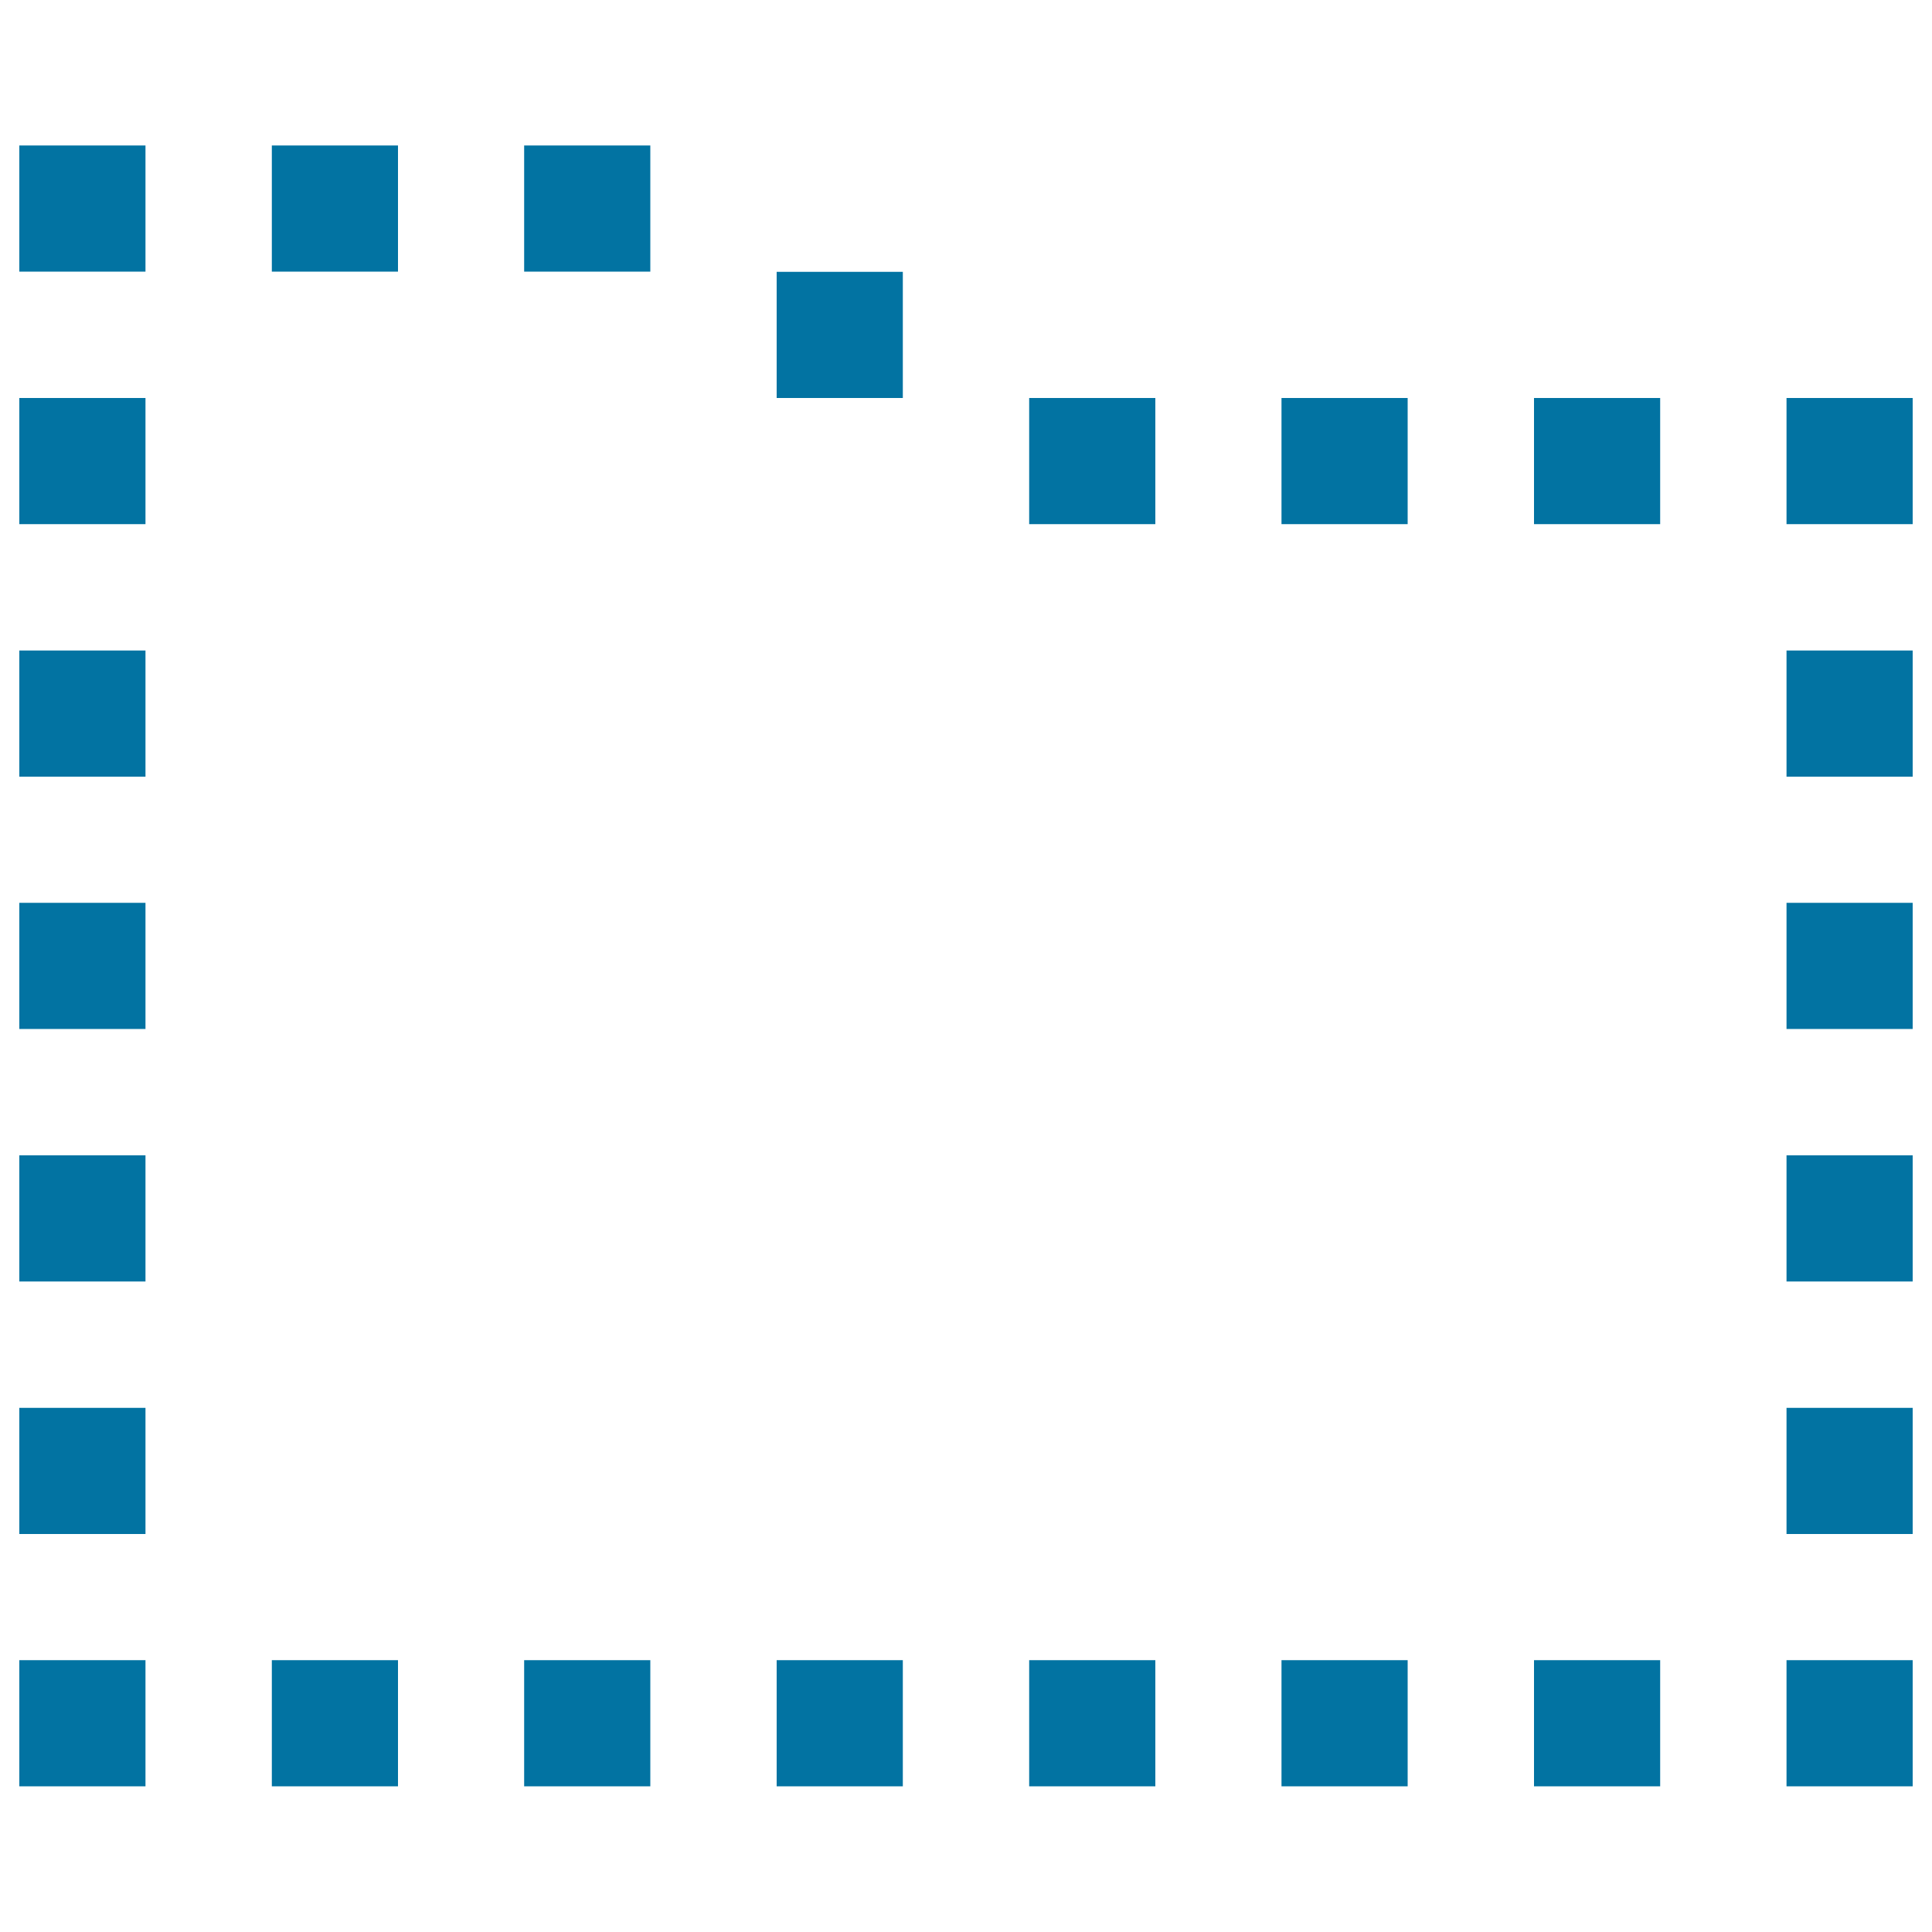
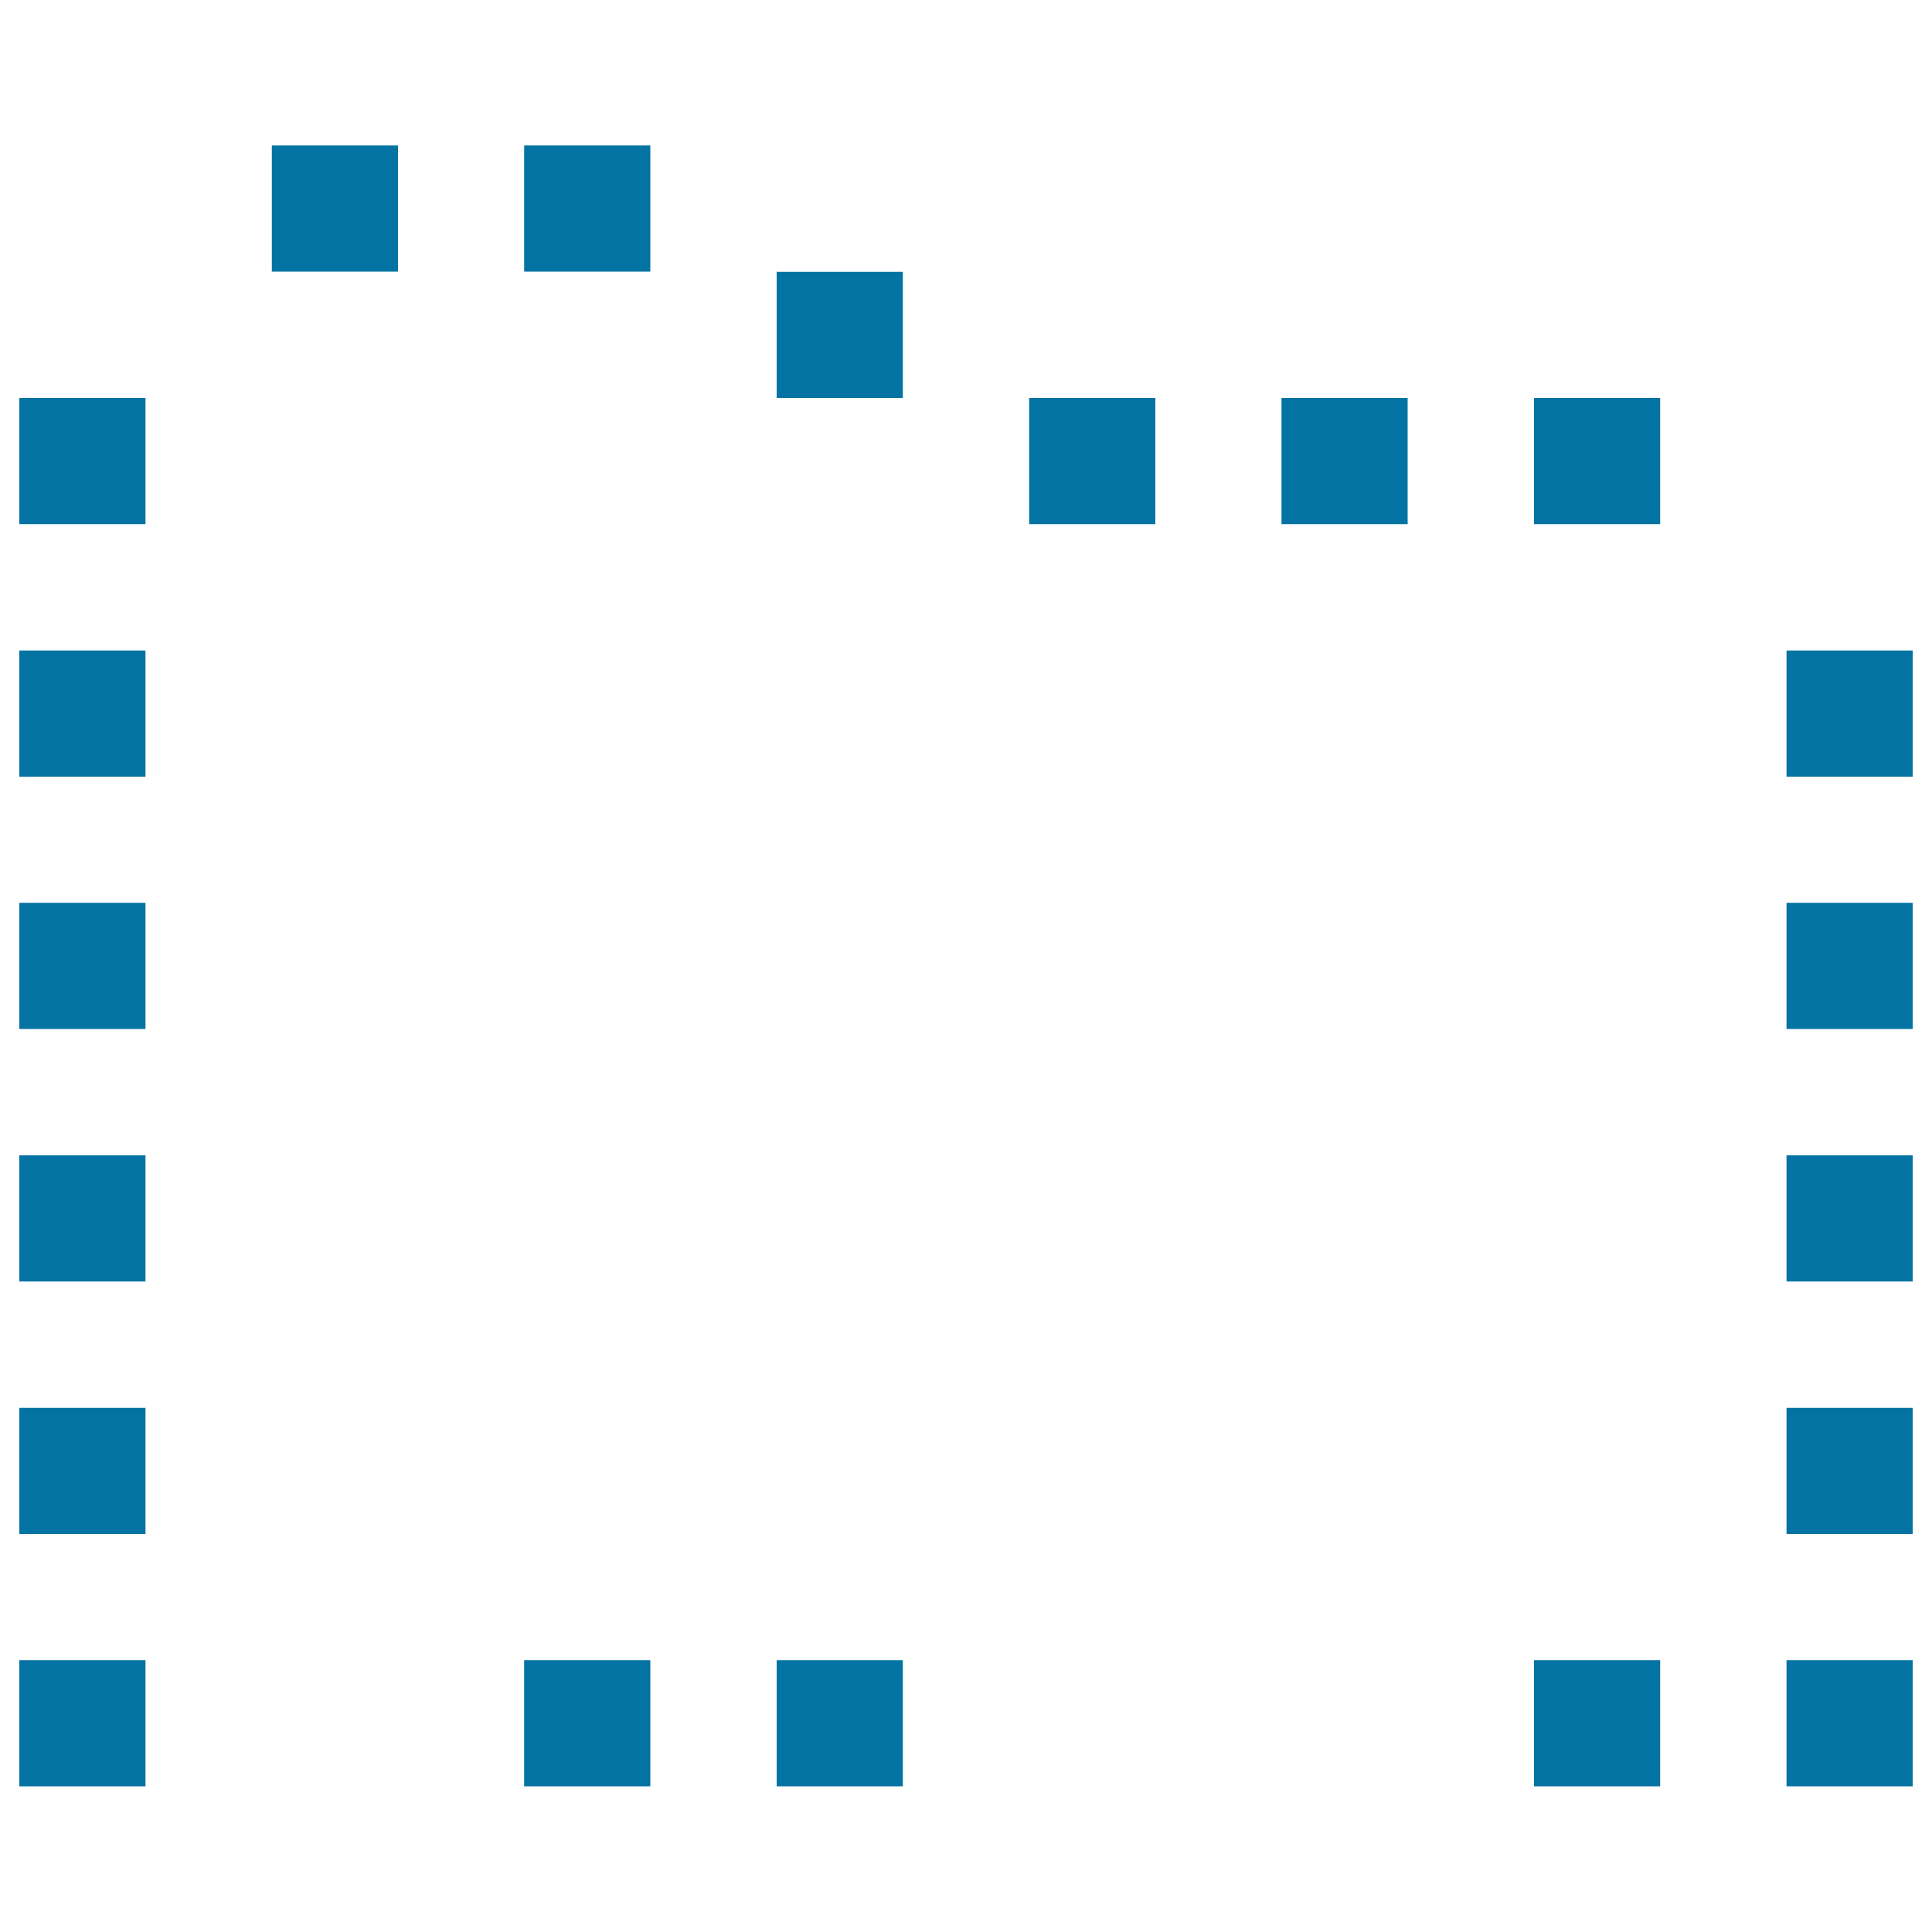
<svg xmlns="http://www.w3.org/2000/svg" viewBox="0 0 1000 1000" style="fill:#0273a2">
  <title>Folder Of Squares Outline SVG icon</title>
  <g>
    <g>
      <rect x="10" y="859.3" width="65.3" height="65.3" />
      <rect x="10" y="728.7" width="65.3" height="65.3" />
      <rect x="10" y="598" width="65.3" height="65.3" />
      <rect x="10" y="467.3" width="65.3" height="65.3" />
      <rect x="10" y="336.7" width="65.3" height="65.3" />
      <rect x="10" y="206" width="65.3" height="65.3" />
-       <rect x="10" y="75.3" width="65.3" height="65.3" />
      <rect x="140.7" y="75.3" width="65.3" height="65.3" />
      <rect x="271.3" y="75.3" width="65.3" height="65.3" />
      <rect x="924.7" y="728.7" width="65.3" height="65.3" />
      <rect x="924.7" y="598" width="65.3" height="65.3" />
      <rect x="924.7" y="467.3" width="65.3" height="65.3" />
      <rect x="924.7" y="336.7" width="65.3" height="65.3" />
-       <rect x="140.7" y="859.3" width="65.3" height="65.3" />
      <rect x="271.3" y="859.3" width="65.3" height="65.3" />
      <rect x="402" y="859.3" width="65.3" height="65.3" />
-       <rect x="532.7" y="859.3" width="65.3" height="65.3" />
-       <rect x="663.3" y="859.3" width="65.3" height="65.3" />
      <rect x="794" y="859.3" width="65.3" height="65.3" />
      <rect x="924.7" y="859.3" width="65.3" height="65.3" />
      <rect x="402" y="140.7" width="65.3" height="65.3" />
      <rect x="532.7" y="206" width="65.3" height="65.3" />
      <rect x="663.3" y="206" width="65.3" height="65.3" />
      <rect x="794" y="206" width="65.3" height="65.3" />
-       <rect x="924.7" y="206" width="65.3" height="65.3" />
    </g>
  </g>
</svg>